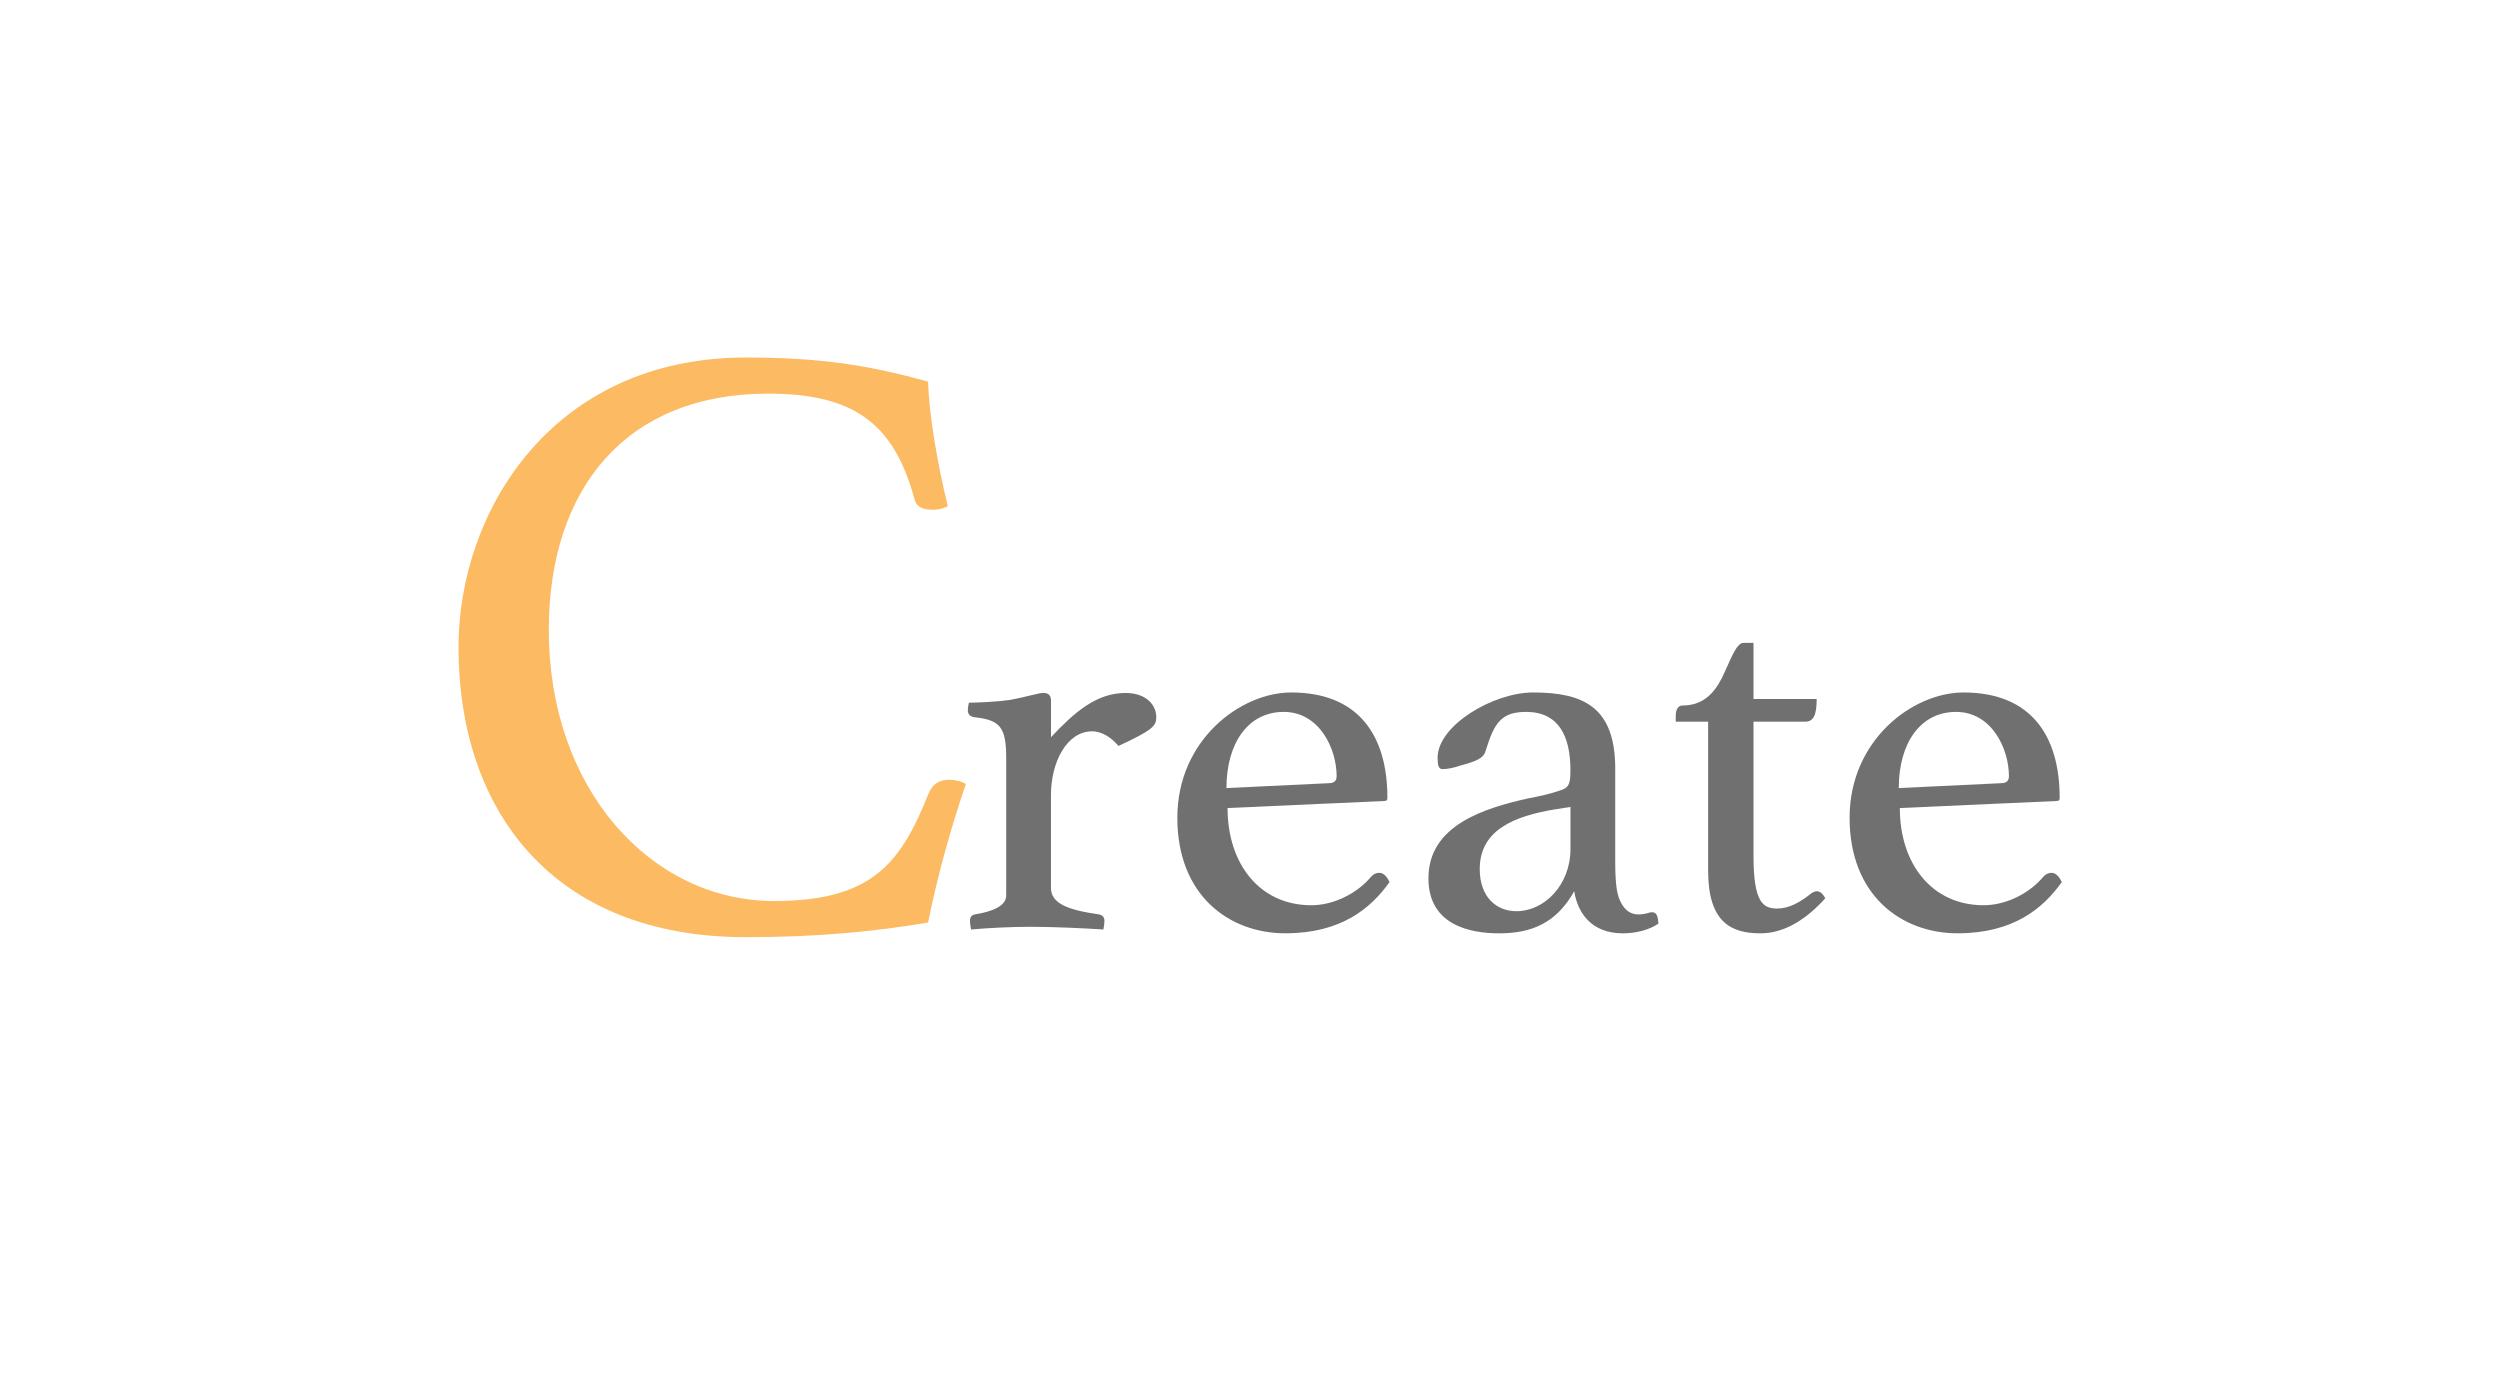
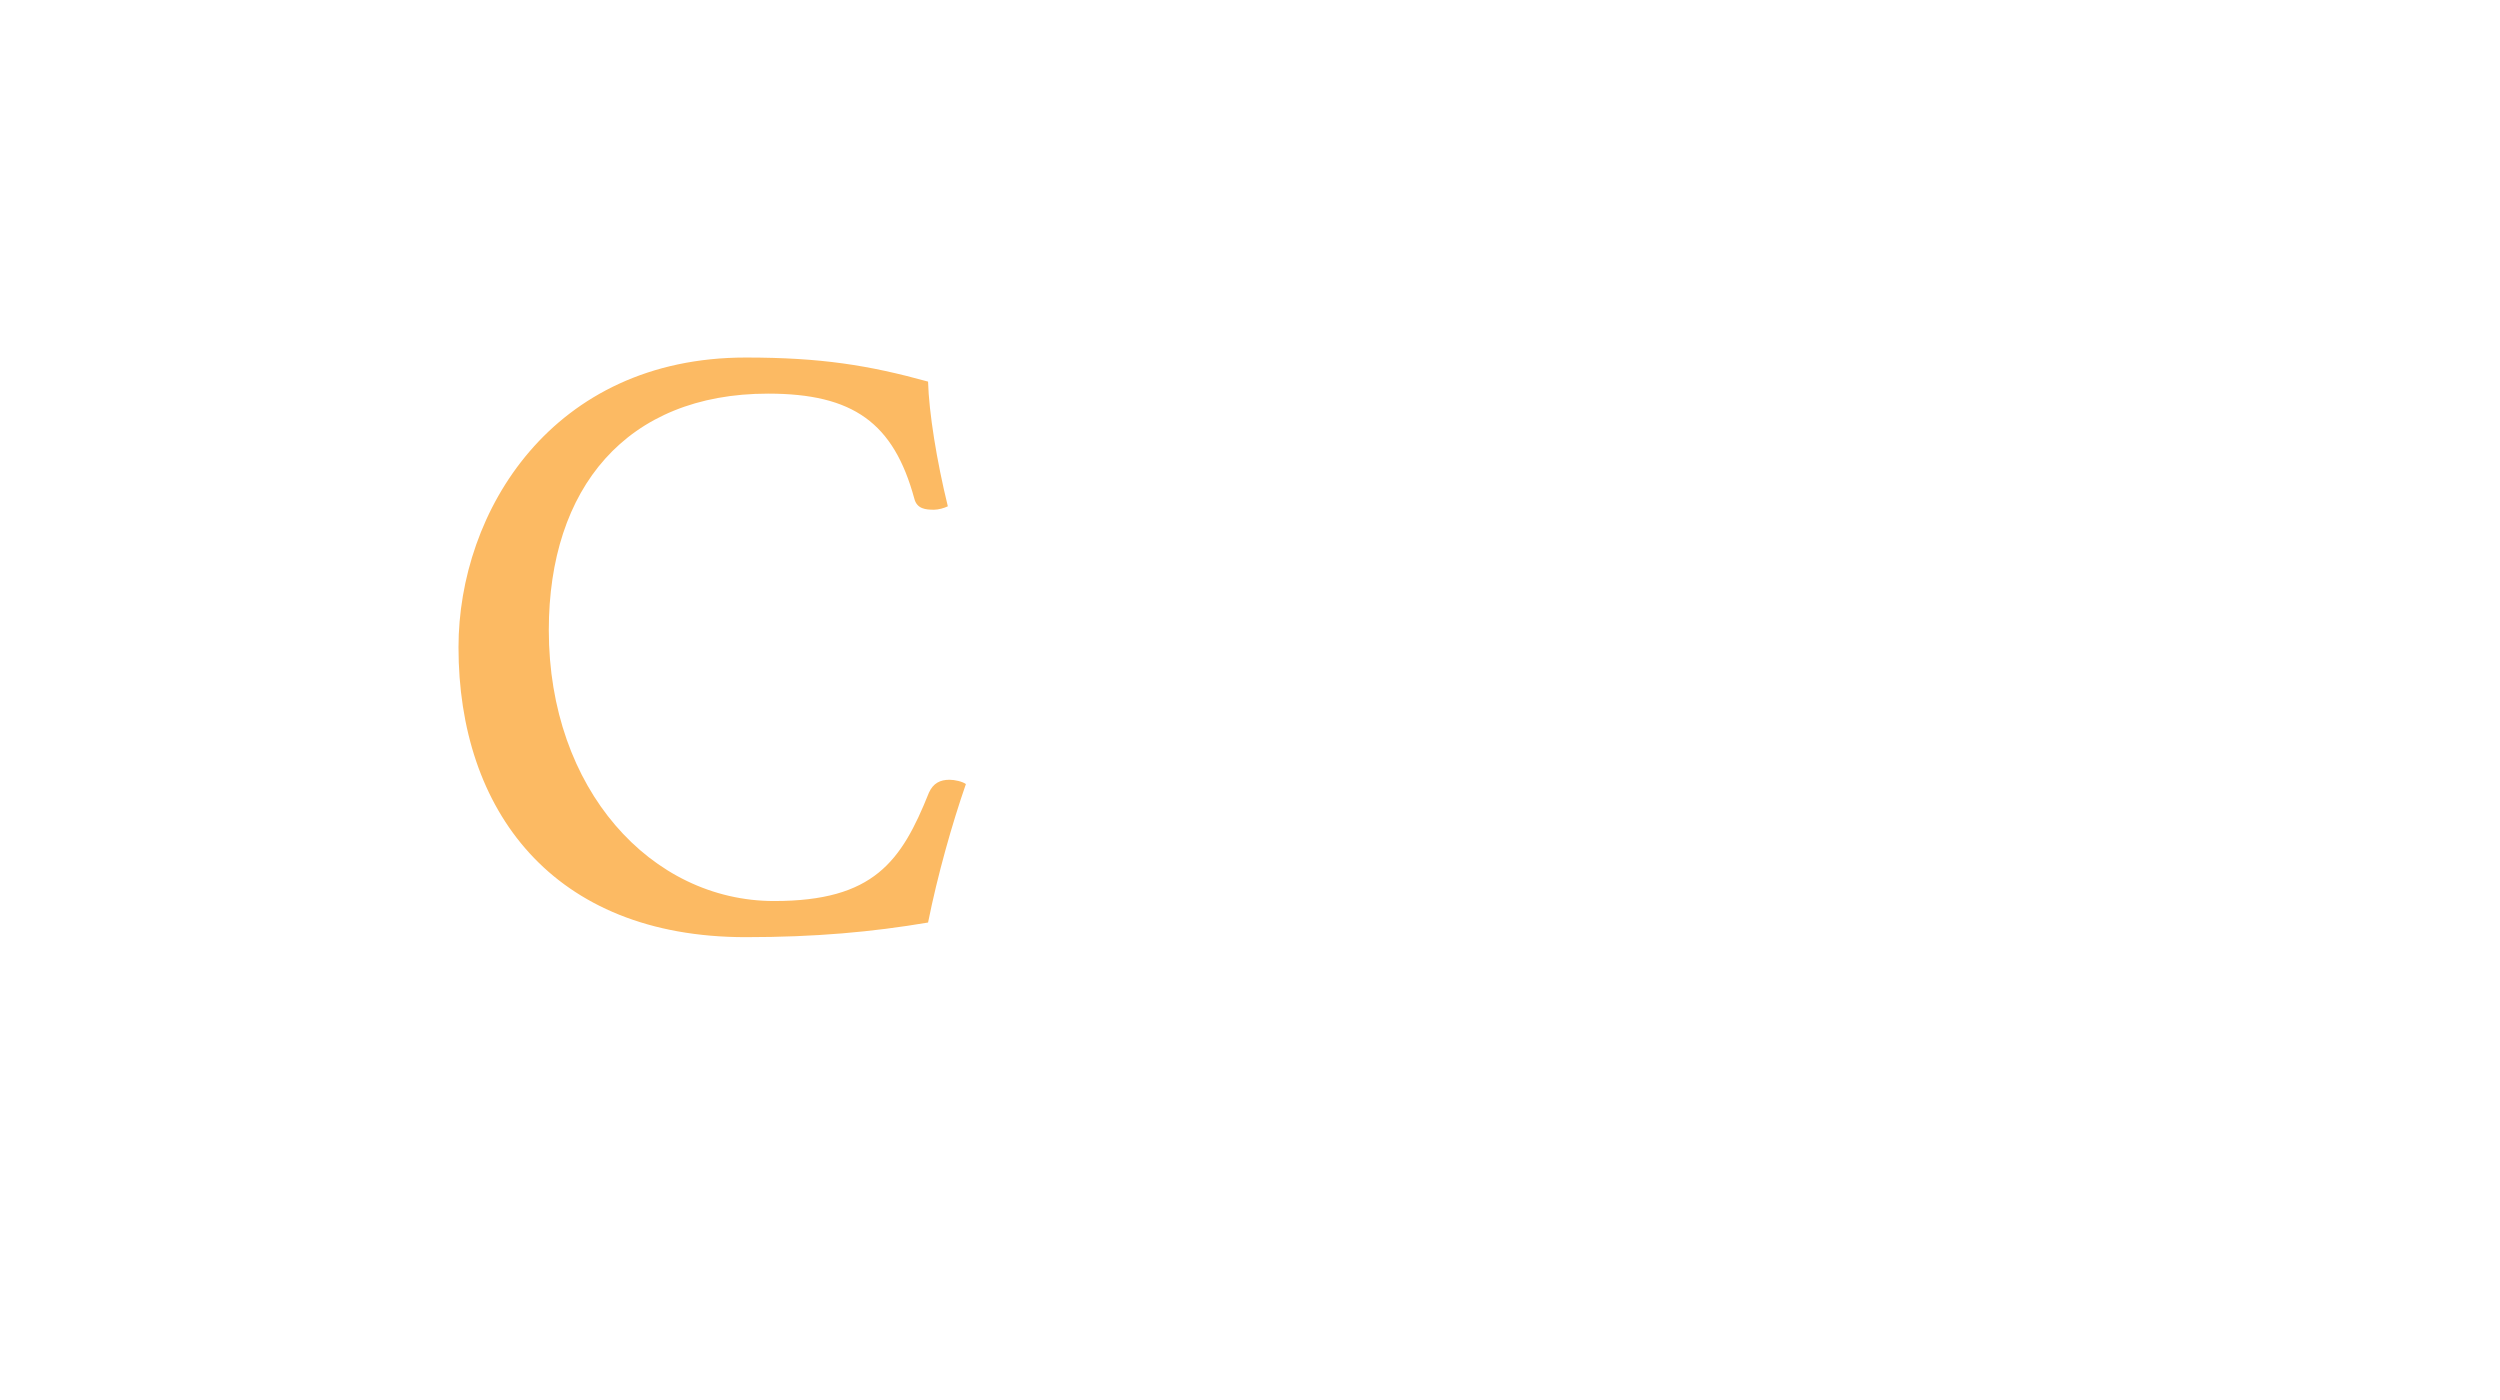
<svg xmlns="http://www.w3.org/2000/svg" id="_レイヤー_1" data-name="レイヤー 1" viewBox="0 0 750 420">
  <defs>
    <style> .cls-1 { fill: #717071; } .cls-1, .cls-2, .cls-3 { stroke-width: 0px; } .cls-2 { fill: #fcba63; } .cls-3 { fill: #fff; } </style>
  </defs>
  <rect class="cls-3" width="750" height="420" />
  <g>
    <path class="cls-2" d="M137.55,194.2c0-40.76,28.12-86.94,86.17-86.94,22.7,0,36.89,2.32,54.7,7.22.26,9.29,2.58,23.74,5.93,37.41-1.03.52-2.84,1.03-4.13,1.03-2.58,0-5.16-.26-5.93-3.35-6.19-22.7-18.32-31.48-43.86-31.48-42.57,0-65.79,28.38-65.79,70.95,0,47.73,30.7,81.27,67.6,81.27,29.93,0,38.18-11.87,46.44-32.51,1.29-2.84,3.35-3.87,6.19-3.87,1.55,0,3.87.52,4.9,1.29-4.13,11.87-8.51,27.35-11.35,41.54-16.77,2.84-33.8,4.39-54.7,4.39-58.05,0-86.17-38.18-86.17-86.95Z" />
-     <path class="cls-1" d="M346.88,215.19c0,2.59-1.13,3.89-11.34,8.59-1.94-2.27-4.7-4.38-7.94-4.38-7.45,0-12.31,9.07-12.31,19.12v27.86c0,4.7,5.18,6.64,14.42,7.94.81.16,1.62.65,1.62,1.94,0,.81-.16,1.78-.32,2.59-4.86-.32-14.58-.81-21.71-.81-5.83,0-12.47.32-17.98.81-.16-.81-.32-1.78-.32-2.59,0-1.3.65-1.78,1.46-1.94,5.02-.81,9.4-2.43,9.4-5.67v-41.15c0-9.07-1.62-11.5-9.4-12.31-1.3-.16-2.11-.81-2.11-2.11,0-.65.16-1.62.32-2.27,2.75,0,8.91-.32,12.15-.81,4.7-.81,8.59-2.11,10.21-2.11,1.78,0,2.27.97,2.27,2.43v10.85c6.97-7.45,13.61-13.28,22.36-13.28,6.16,0,9.23,3.56,9.23,7.29Z" />
-     <path class="cls-1" d="M413.79,261.85c1.3,0,2.27,1.13,3.08,2.75-5.51,7.78-14.42,15.39-31.27,15.39s-32.4-11.34-32.4-34.67,18.95-37.58,34.18-37.58c20.09,0,28.84,12.8,28.84,31.59,0,.65-.16.97-.97.97l-46.98,2.11c0,16.85,9.72,29.16,25.11,29.16,6.8,0,13.77-3.56,17.98-8.59.65-.65,1.3-1.13,2.43-1.13ZM367.94,236.42l30.62-1.46c1.62,0,2.43-.65,2.43-2.11,0-8.26-5.18-19.28-15.88-19.28s-17.17,9.4-17.17,22.84Z" />
-     <path class="cls-1" d="M497.54,277.08c-2.59,1.78-6.48,2.92-10.69,2.92-9.56,0-13.61-6.32-14.58-12.64-5.35,9.56-12.8,12.64-22.52,12.64-8.42,0-21.22-2.27-21.22-16.52,0-16.04,17.01-21.06,29.97-23.98,3.56-.65,6.97-1.46,9.23-2.27,2.92-.81,3.4-1.94,3.4-6.16,0-10.04-3.4-17.5-13.28-17.5-7.45,0-9.56,3.24-12.15,11.66-.65,2.27-2.59,3.08-7.94,4.54-1.3.49-3.56.97-4.86.97s-1.62-.97-1.62-3.4c0-9.72,16.69-19.6,28.67-19.6,15.07,0,24.62,4.37,24.62,22.84v27.86c0,7.61.65,10.21,1.62,12.15,1.46,2.92,3.4,3.73,5.35,3.73,2.27,0,3.08-.65,4.05-.65,1.3,0,1.78.97,1.94,3.4ZM471.13,242.09l-5.18.81c-11.18,1.95-22.03,5.83-22.03,17.82,0,8.26,4.86,12.64,11.02,12.64,8.42,0,16.2-7.94,16.2-18.63v-12.63Z" />
-     <path class="cls-1" d="M545,267.36c.97,0,1.78.65,2.59,2.11-5.51,6.16-12.15,10.53-19.44,10.53-8.75,0-15.71-3.24-15.71-18.79v-44.71h-9.72v-1.78c0-1.46.49-3.08,2.11-3.08,5.83,0,9.23-3.4,11.66-8.1,2.59-5.18,4.21-10.69,6.64-10.69h2.92v16.85h18.95c0,4.54-.81,6.8-3.4,6.8h-15.55v40.18c0,13.93,2.75,15.88,7.13,15.88,3.56,0,6.8-1.94,9.56-4.05,1.13-.97,1.78-1.13,2.27-1.13Z" />
-     <path class="cls-1" d="M615.47,261.85c1.3,0,2.27,1.13,3.08,2.75-5.51,7.78-14.42,15.39-31.27,15.39s-32.4-11.34-32.4-34.67,18.95-37.58,34.18-37.58c20.09,0,28.84,12.8,28.84,31.59,0,.65-.16.97-.97.97l-46.98,2.11c0,16.85,9.72,29.16,25.11,29.16,6.8,0,13.77-3.56,17.98-8.59.65-.65,1.3-1.13,2.43-1.13ZM569.63,236.42l30.62-1.46c1.62,0,2.43-.65,2.43-2.11,0-8.26-5.18-19.28-15.88-19.28s-17.17,9.4-17.17,22.84Z" />
  </g>
</svg>